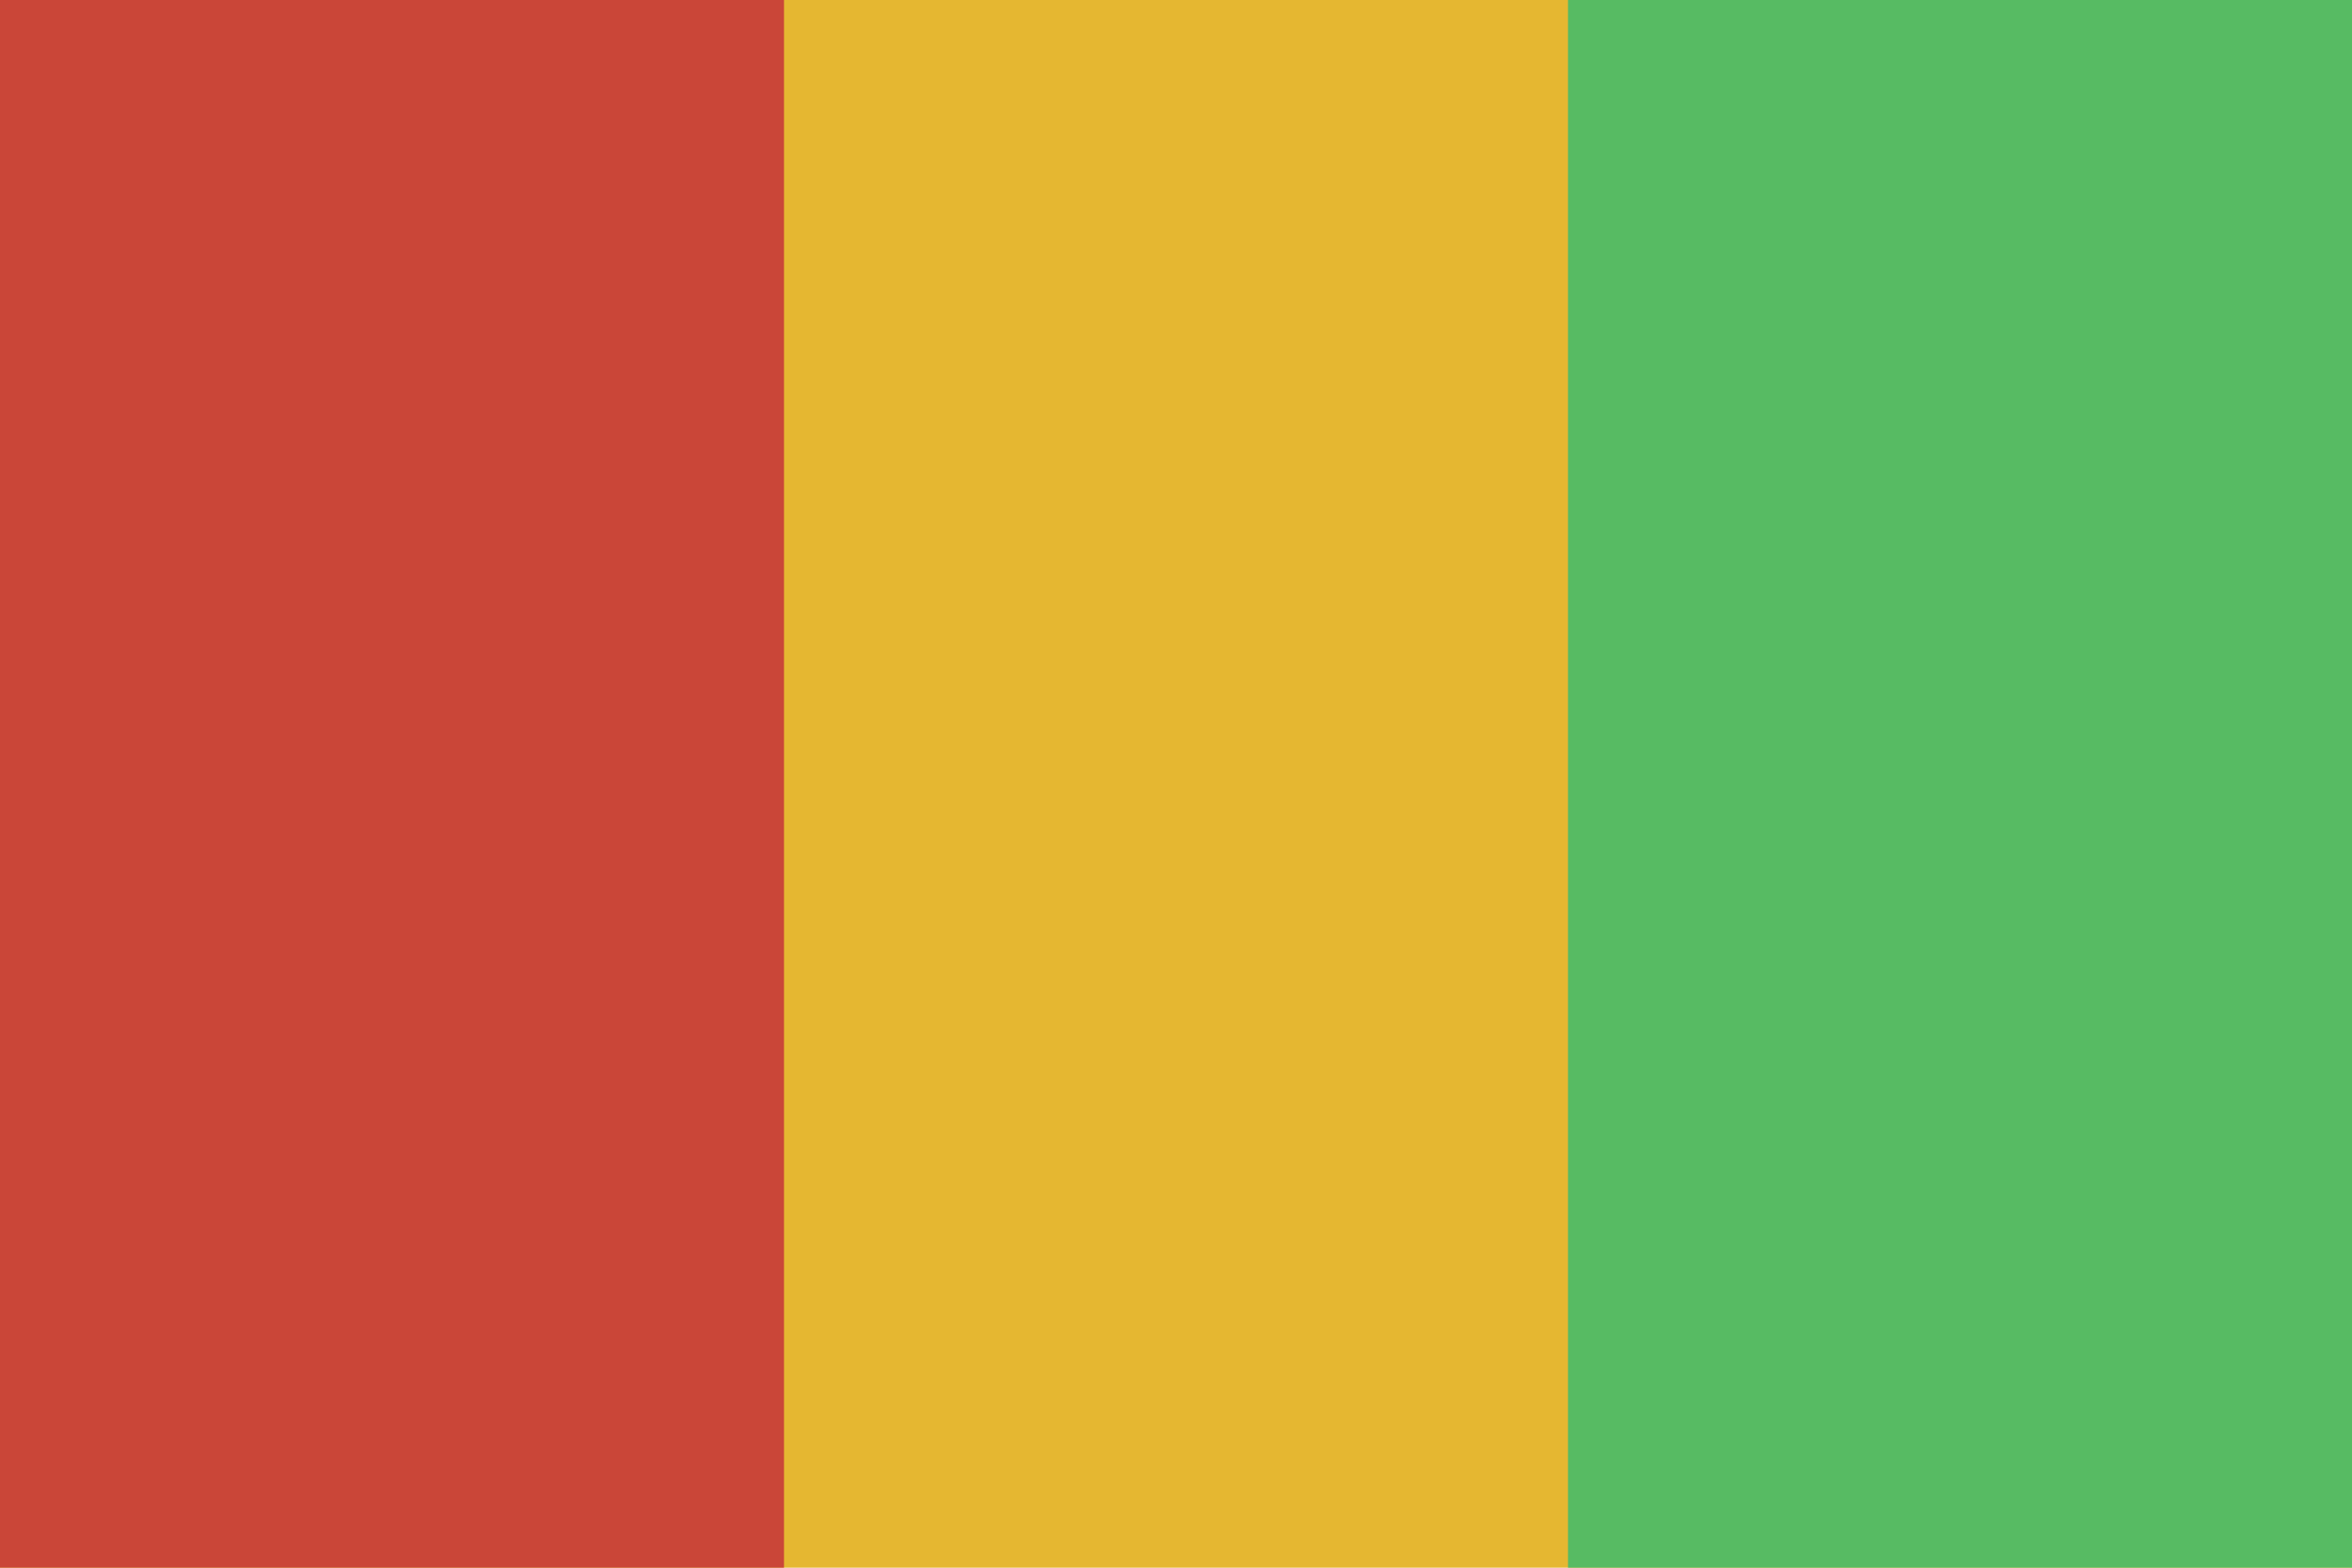
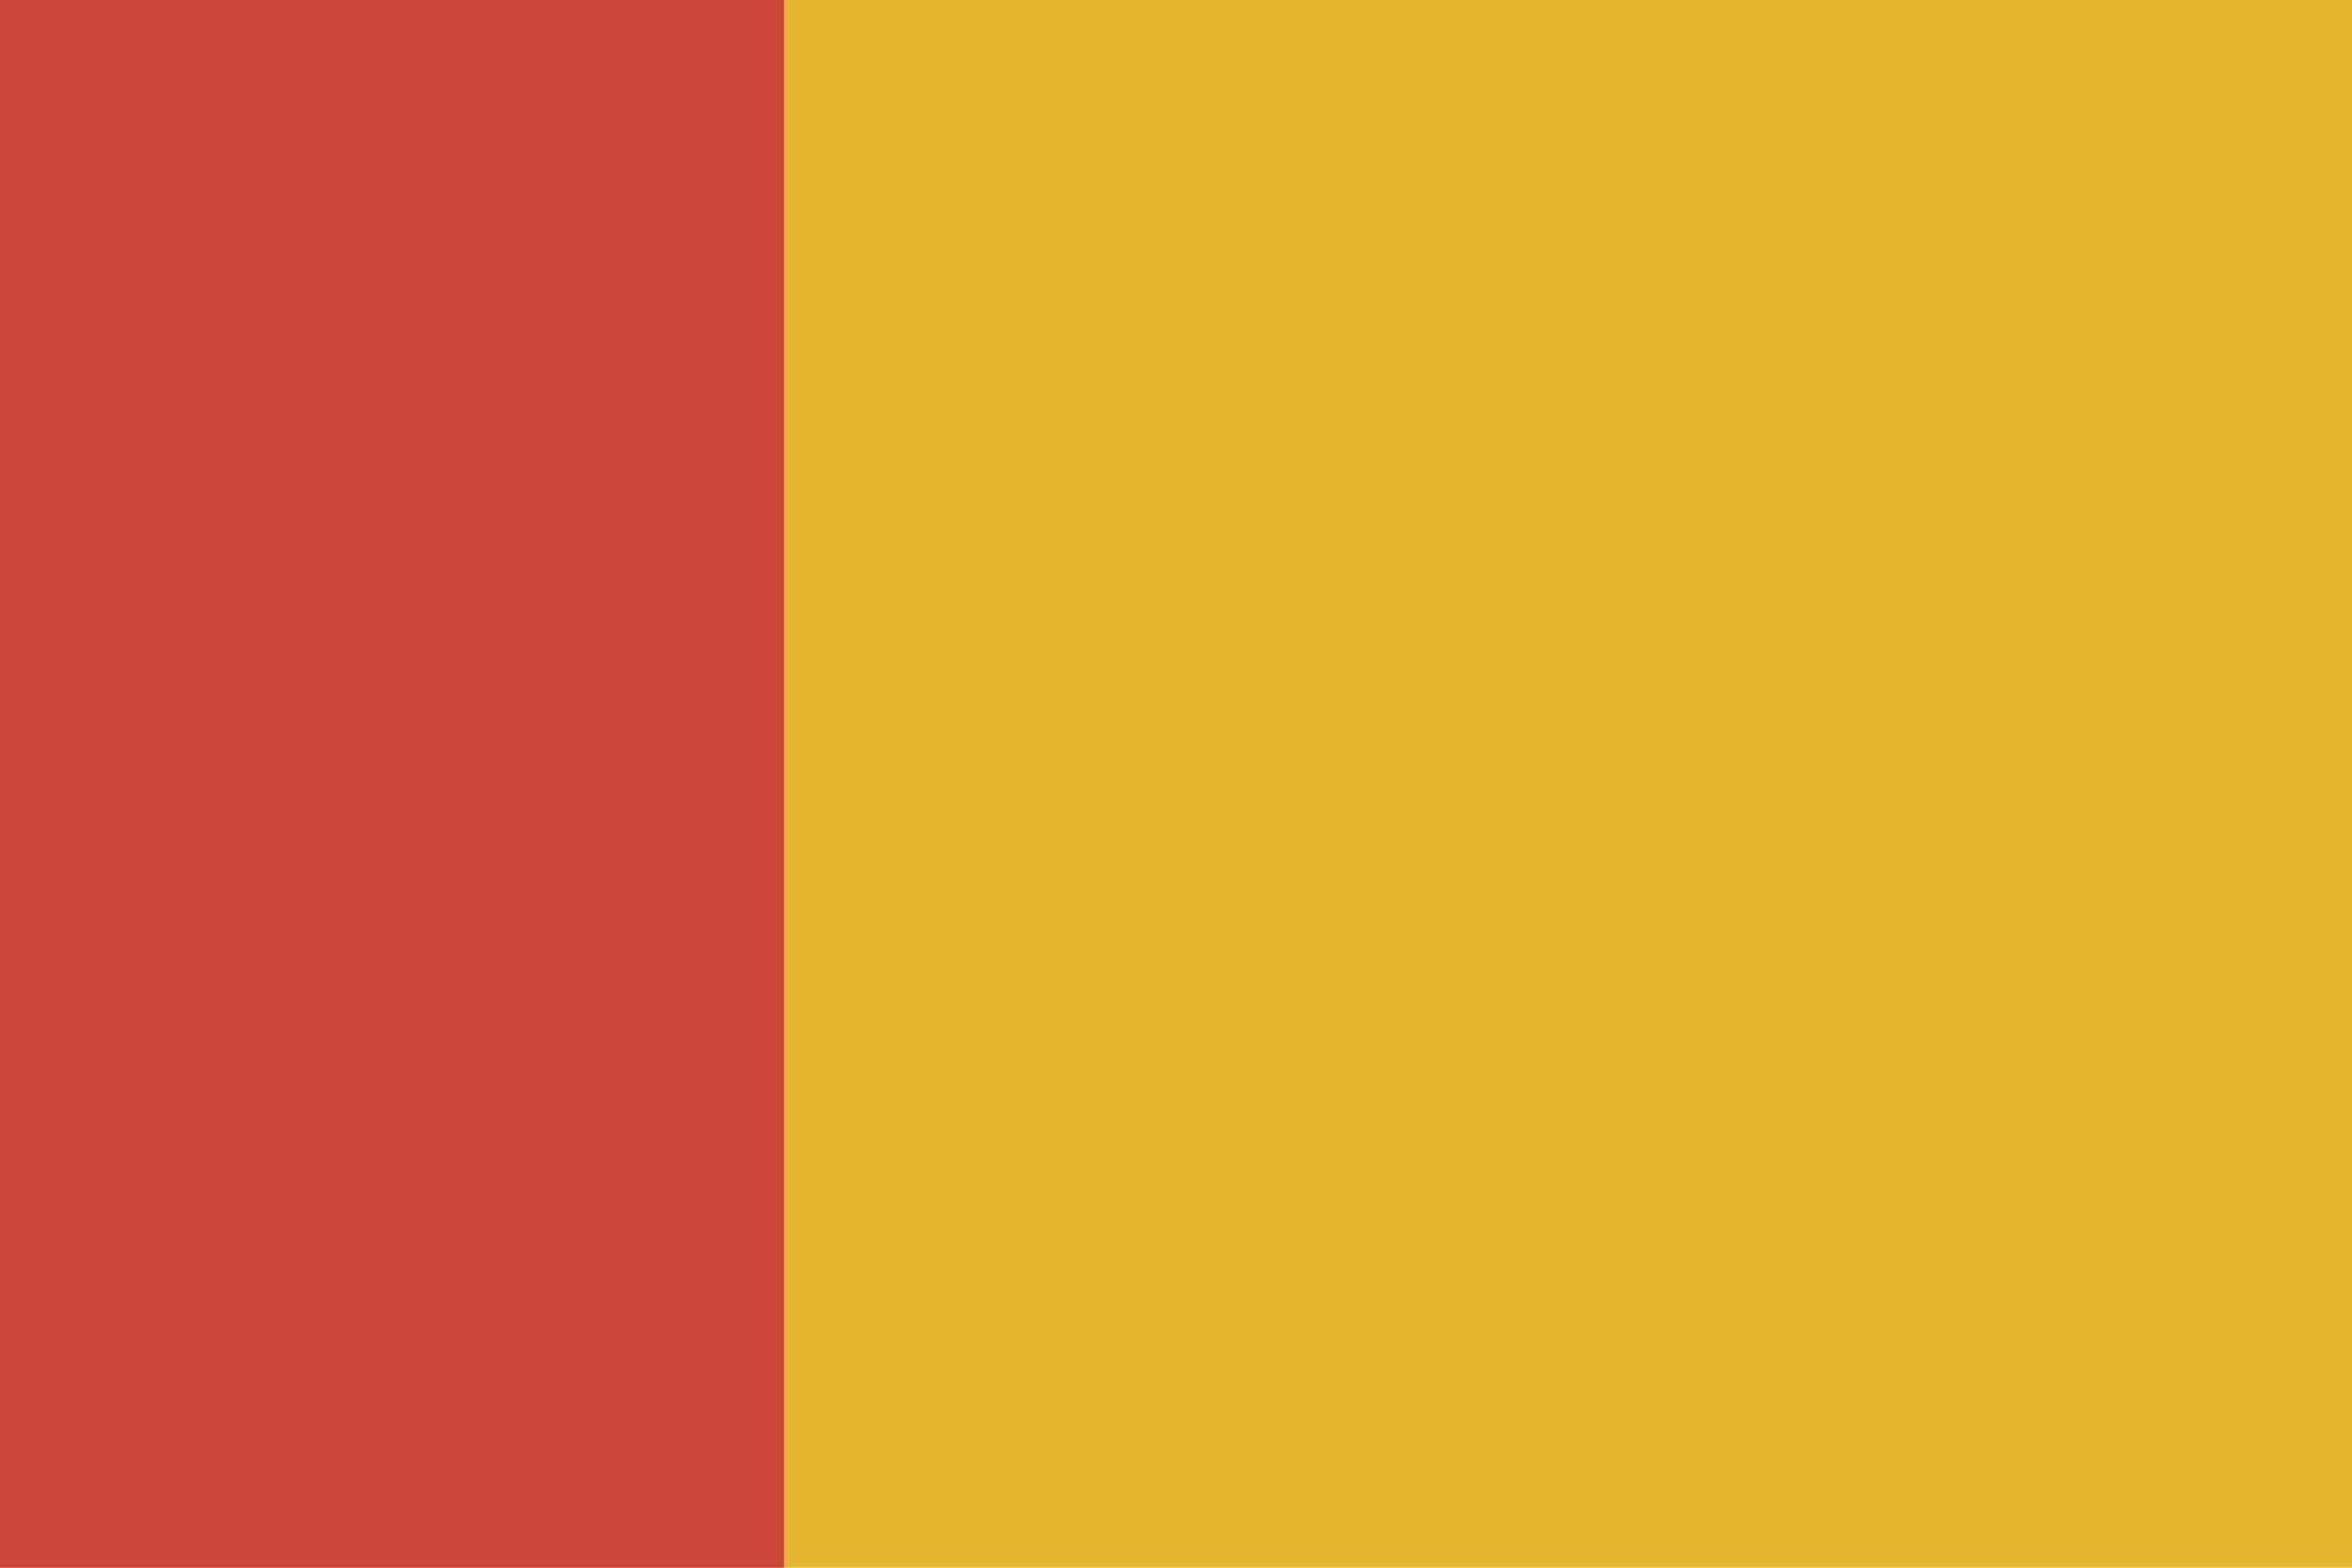
<svg xmlns="http://www.w3.org/2000/svg" height="120px" version="1.1" viewBox="0 0 180 120" width="180px">
  <title />
  <defs />
  <g fill="none" fill-rule="evenodd" id="Page-1" stroke="none" stroke-width="1">
    <g id="guinea">
      <rect d="M0,0 L0,120 L180,120 L180,0 L0,0 Z M0,0" fill="#E5B731" height="120" id="Rectangle-326" width="180" x="0" y="0" />
      <rect d="M0,0 L0,120 L60,120 L60,0 L0,0 Z M0,0" fill="#CA4638" height="120" id="Rectangle-8" width="60" x="0" y="0" />
-       <rect d="M120,0 L120,120 L180,120 L180,0 L120,0 Z M120,0" fill="#57BB63" height="120" id="Rectangle-8-copy" width="60" x="120" y="0" />
    </g>
  </g>
</svg>